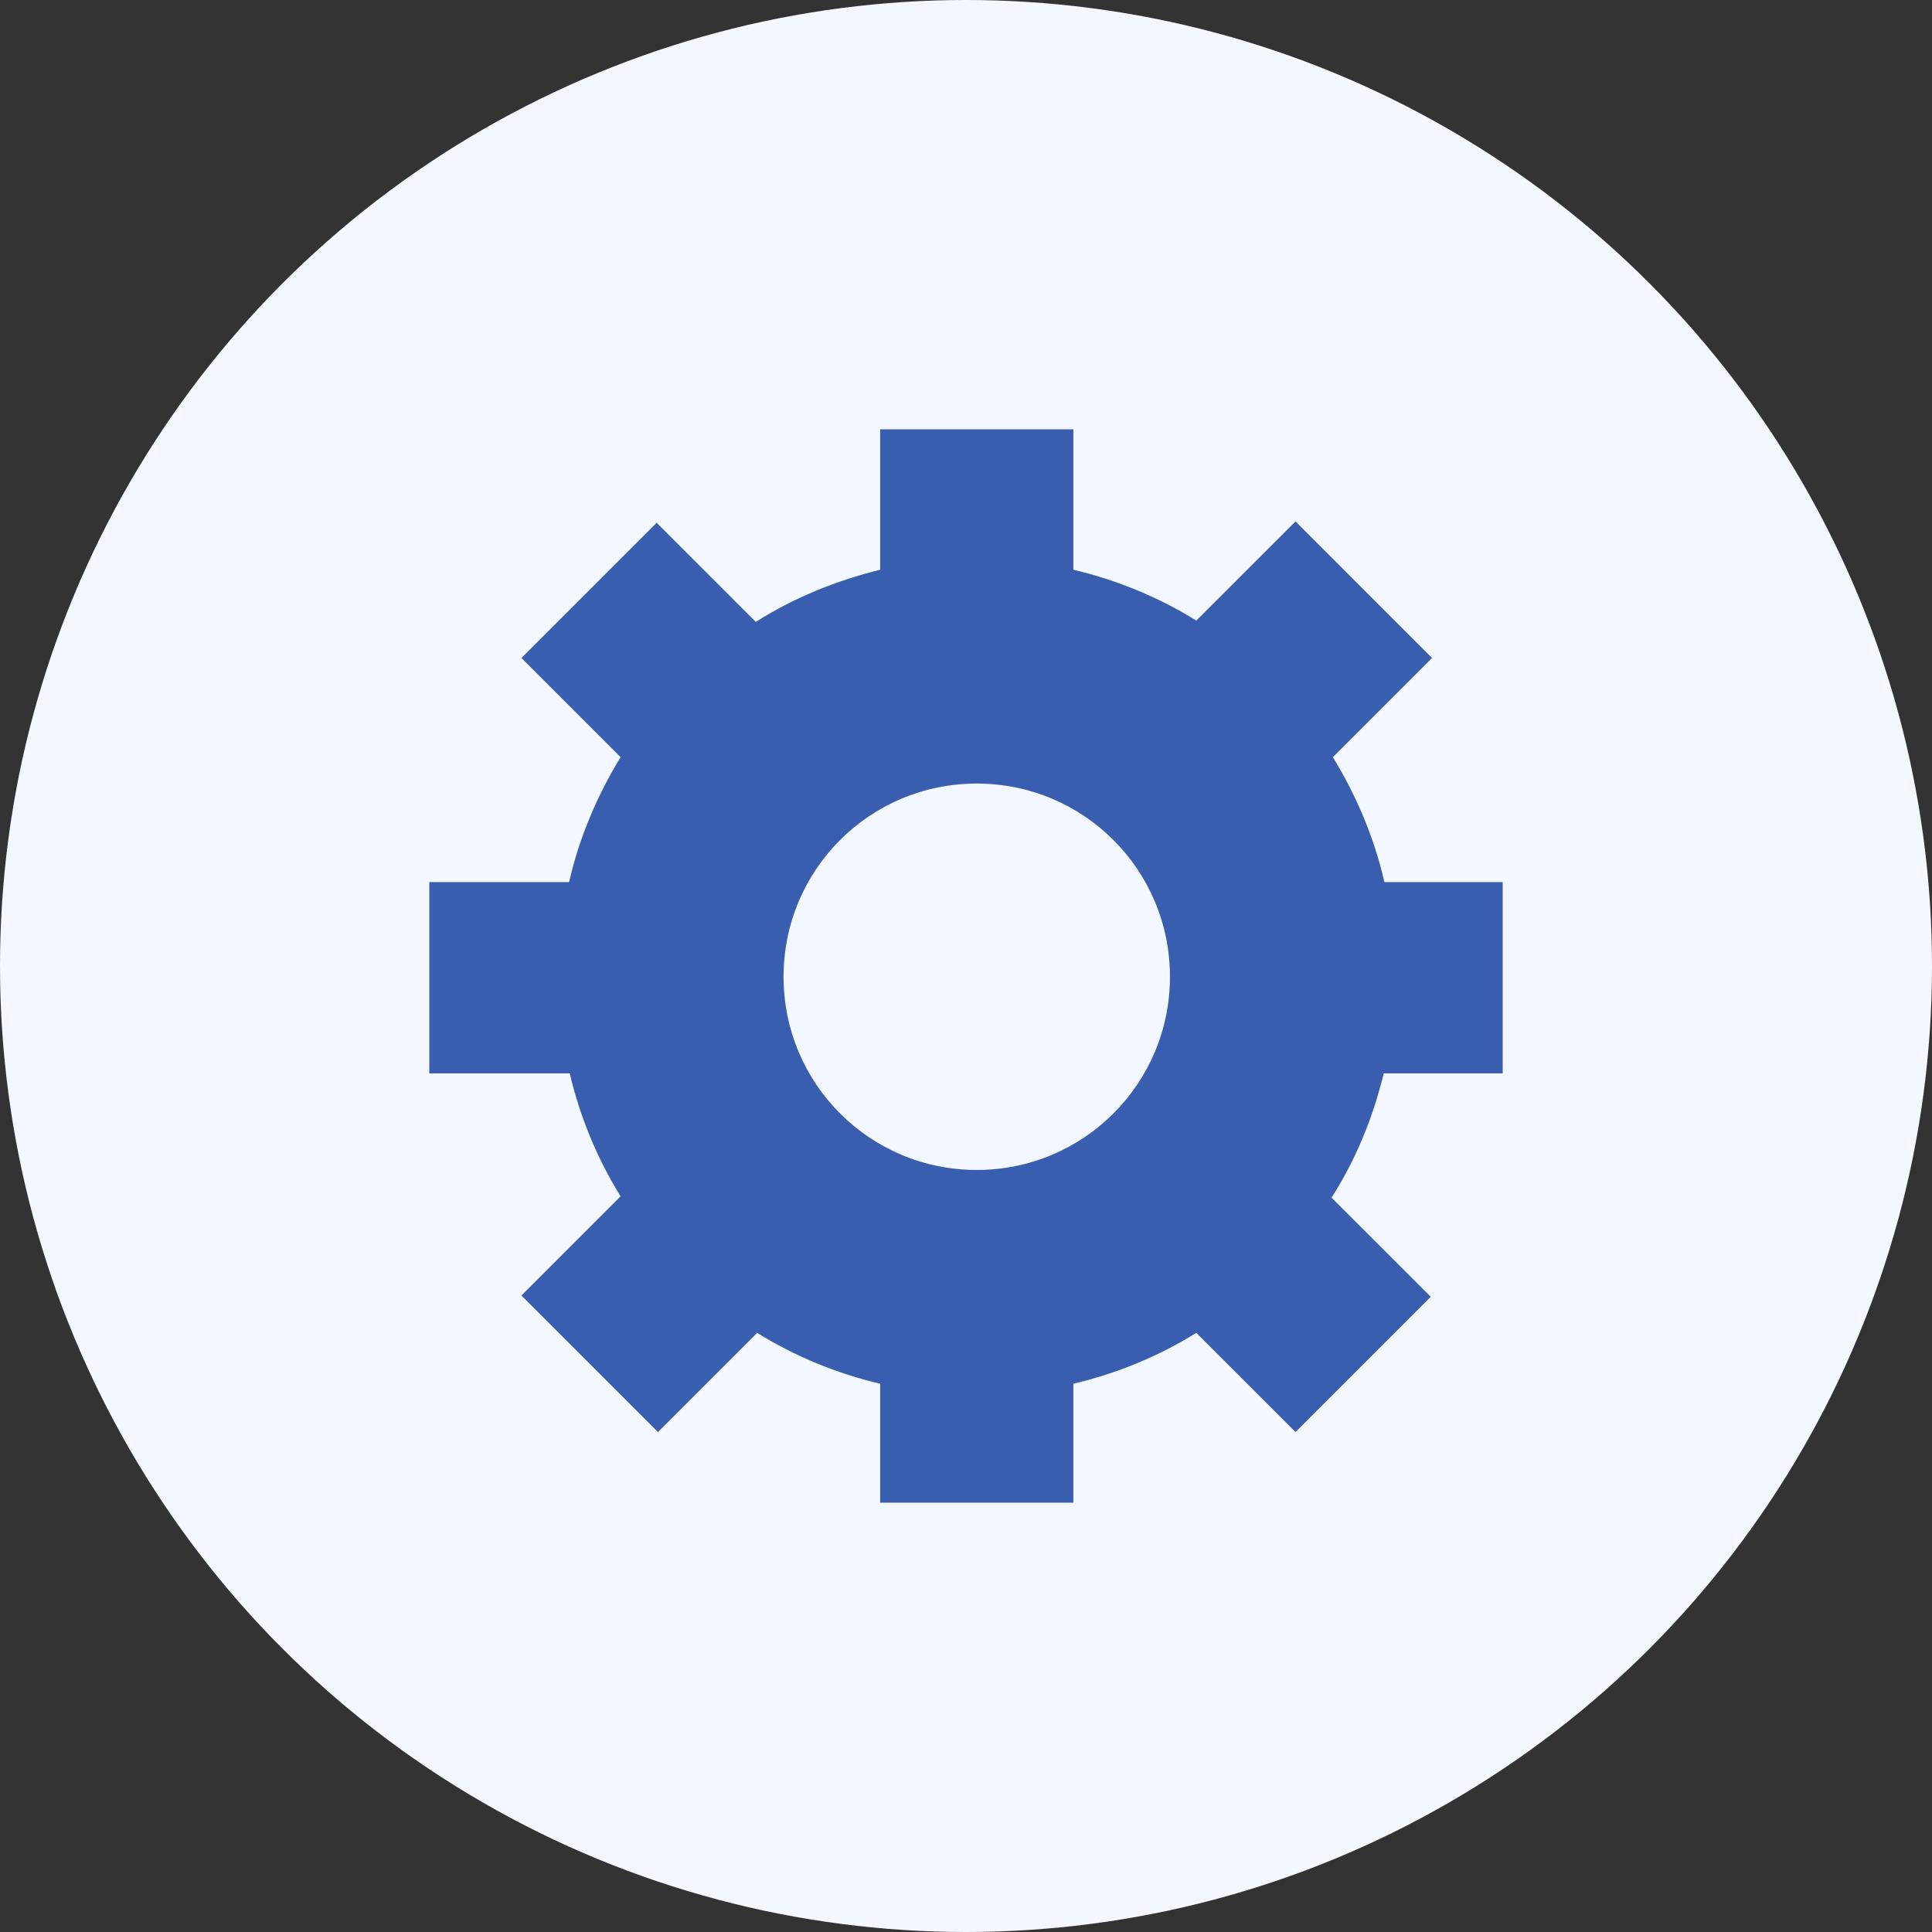
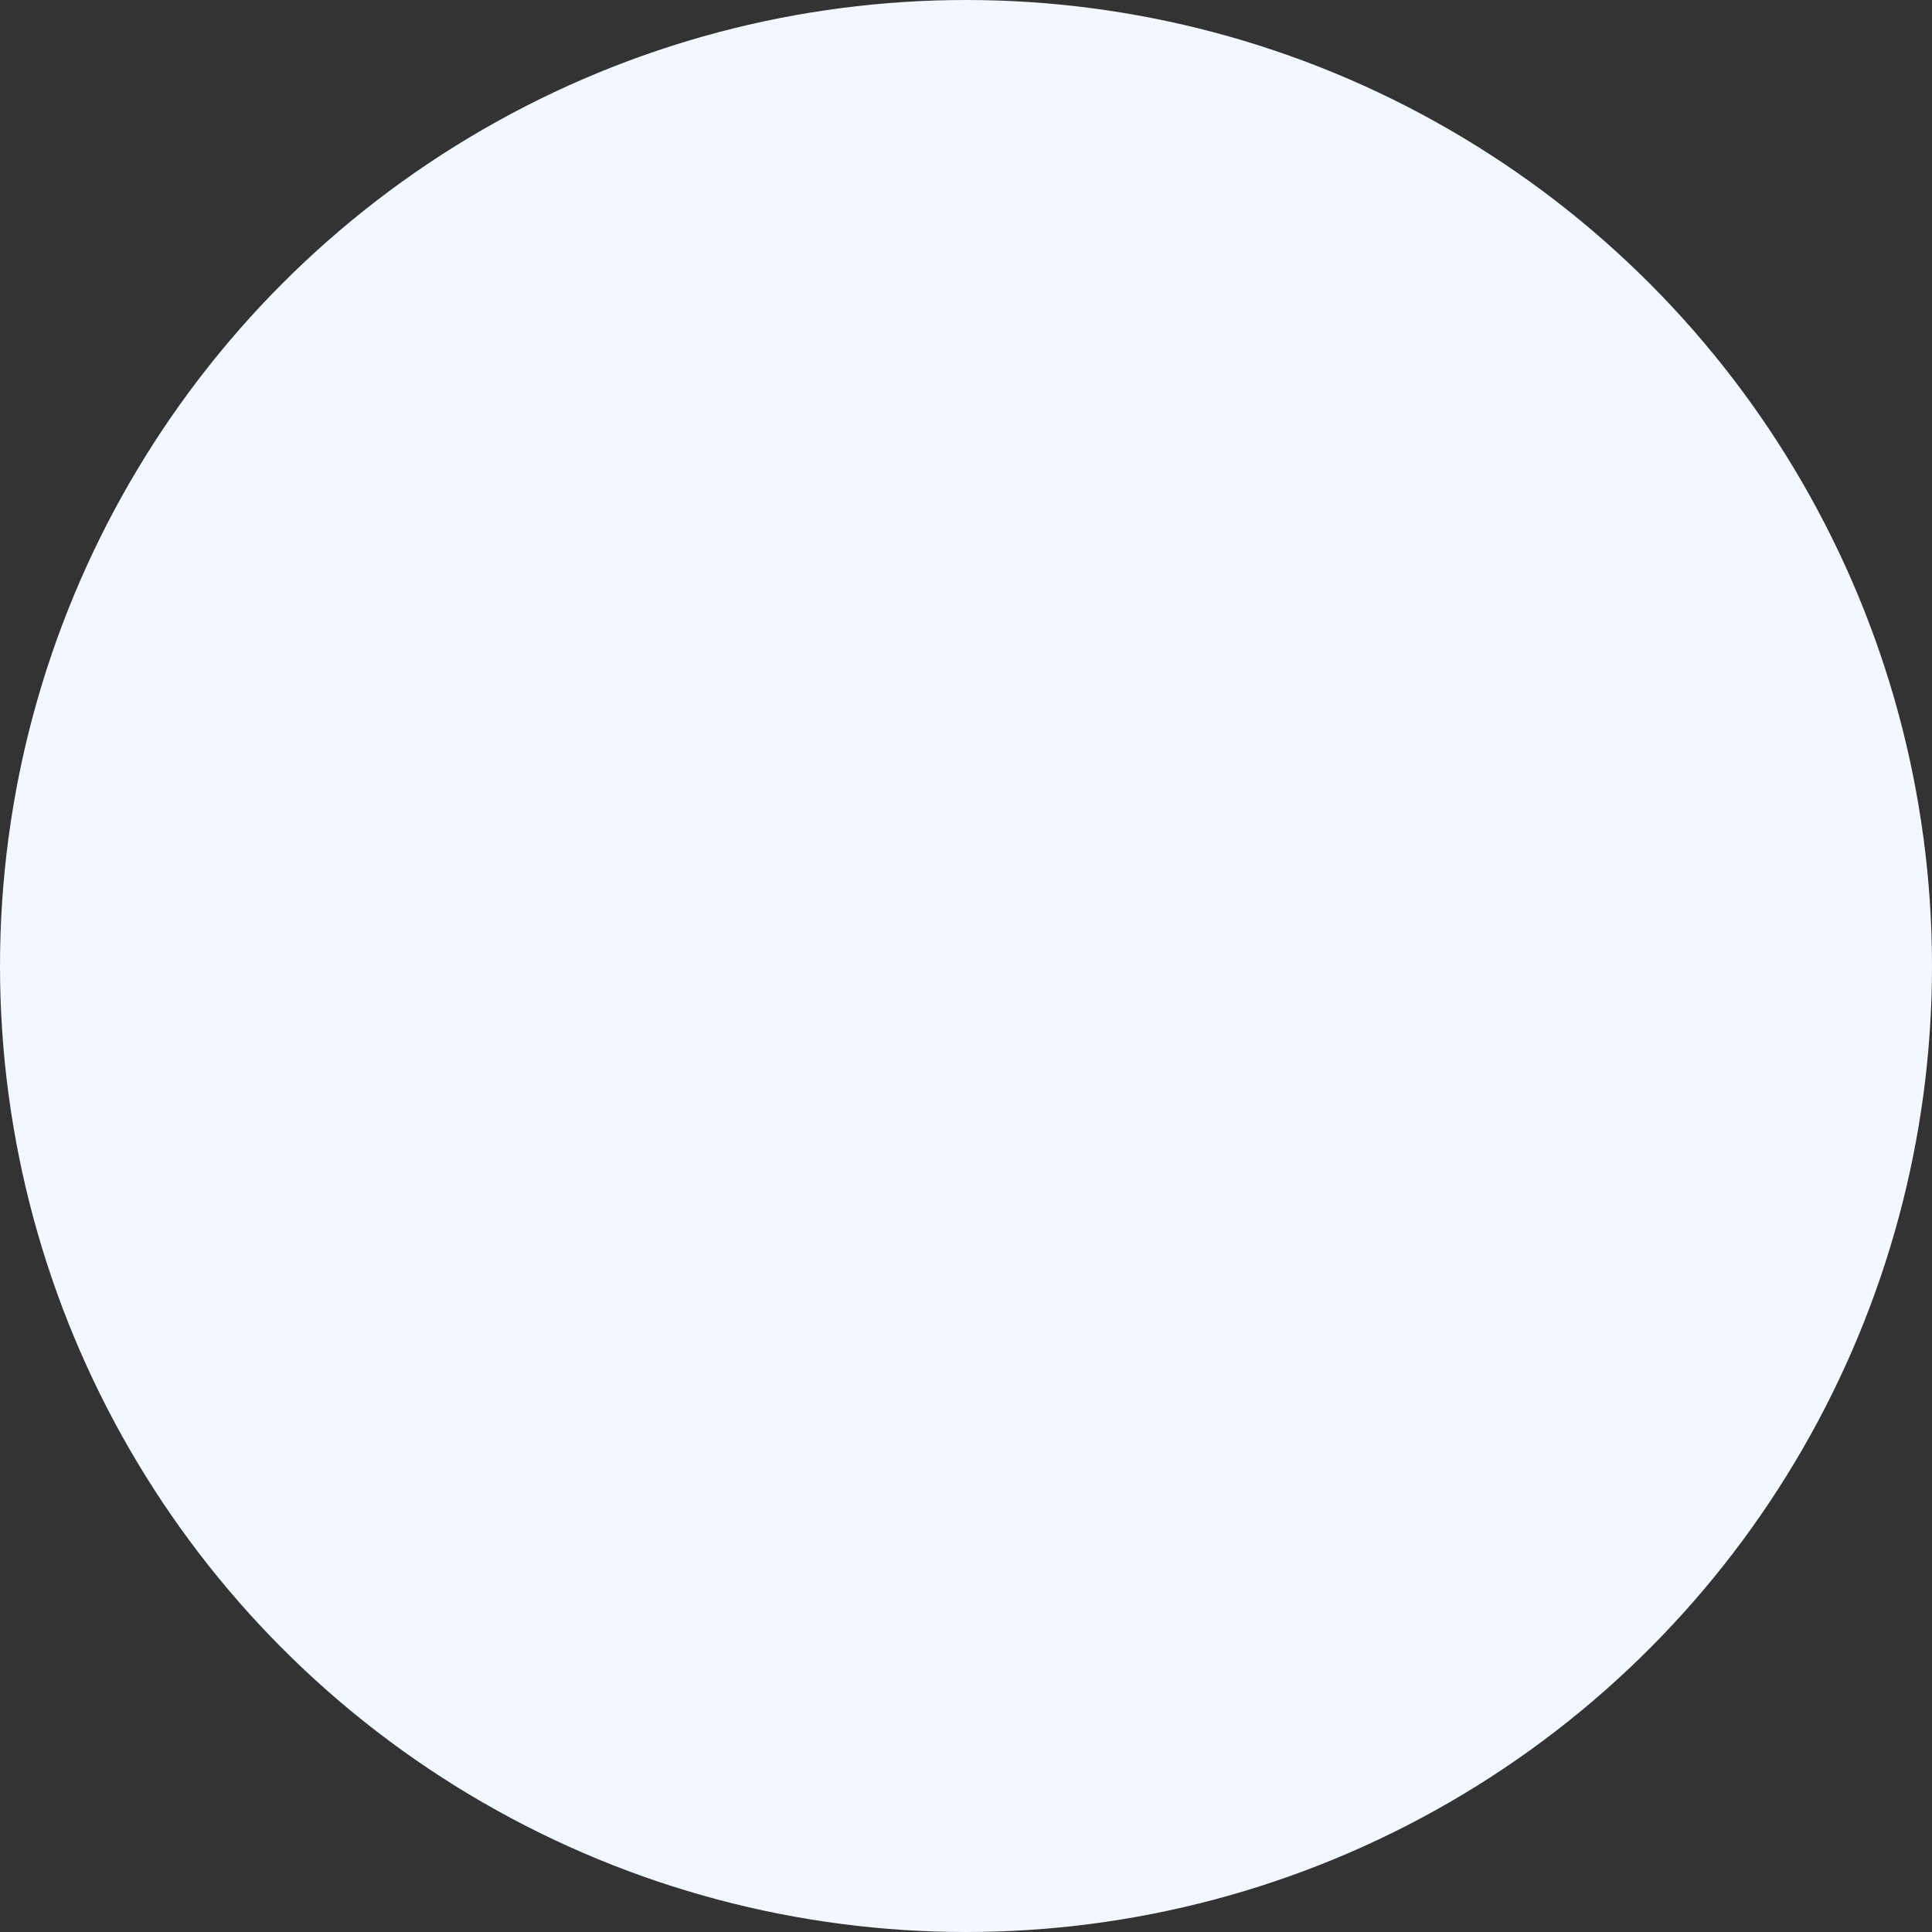
<svg xmlns="http://www.w3.org/2000/svg" width="37" height="37" viewBox="0 0 37 37" fill="none">
  <rect x="0" y="0" width="37" height="37" fill="#333333" stroke="none" />
  <g id="Group 1171275969">
    <circle id="Ellipse 4" cx="18.5" cy="18.5" r="18.5" fill="#F3F7FF" />
-     <path id="Vector" d="M28.778 20.556H26.5C26.291 21.419 25.958 22.221 25.501 22.936L27.401 24.835L24.811 27.425L22.911 25.526C22.196 25.97 21.394 26.303 20.556 26.5V28.778H16.856V26.5C16.017 26.303 15.215 25.97 14.5 25.526L12.601 27.425L9.986 24.811L11.885 22.911C11.441 22.196 11.108 21.394 10.911 20.556H8.222V16.893H10.899C11.096 16.029 11.441 15.228 11.885 14.5L9.986 12.601L12.576 10.011L14.475 11.91C15.191 11.454 16.005 11.121 16.856 10.911V8.222H20.556V10.911C21.394 11.108 22.196 11.441 22.911 11.885L24.811 9.986L27.425 12.601L25.526 14.5C25.97 15.228 26.315 16.029 26.513 16.893H28.778V20.556ZM18.706 22.406C20.753 22.406 22.406 20.753 22.406 18.706C22.406 16.658 20.753 15.006 18.706 15.006C16.658 15.006 15.006 16.658 15.006 18.706C15.006 20.753 16.658 22.406 18.706 22.406Z" fill="#3A5EAF" />
  </g>
</svg>